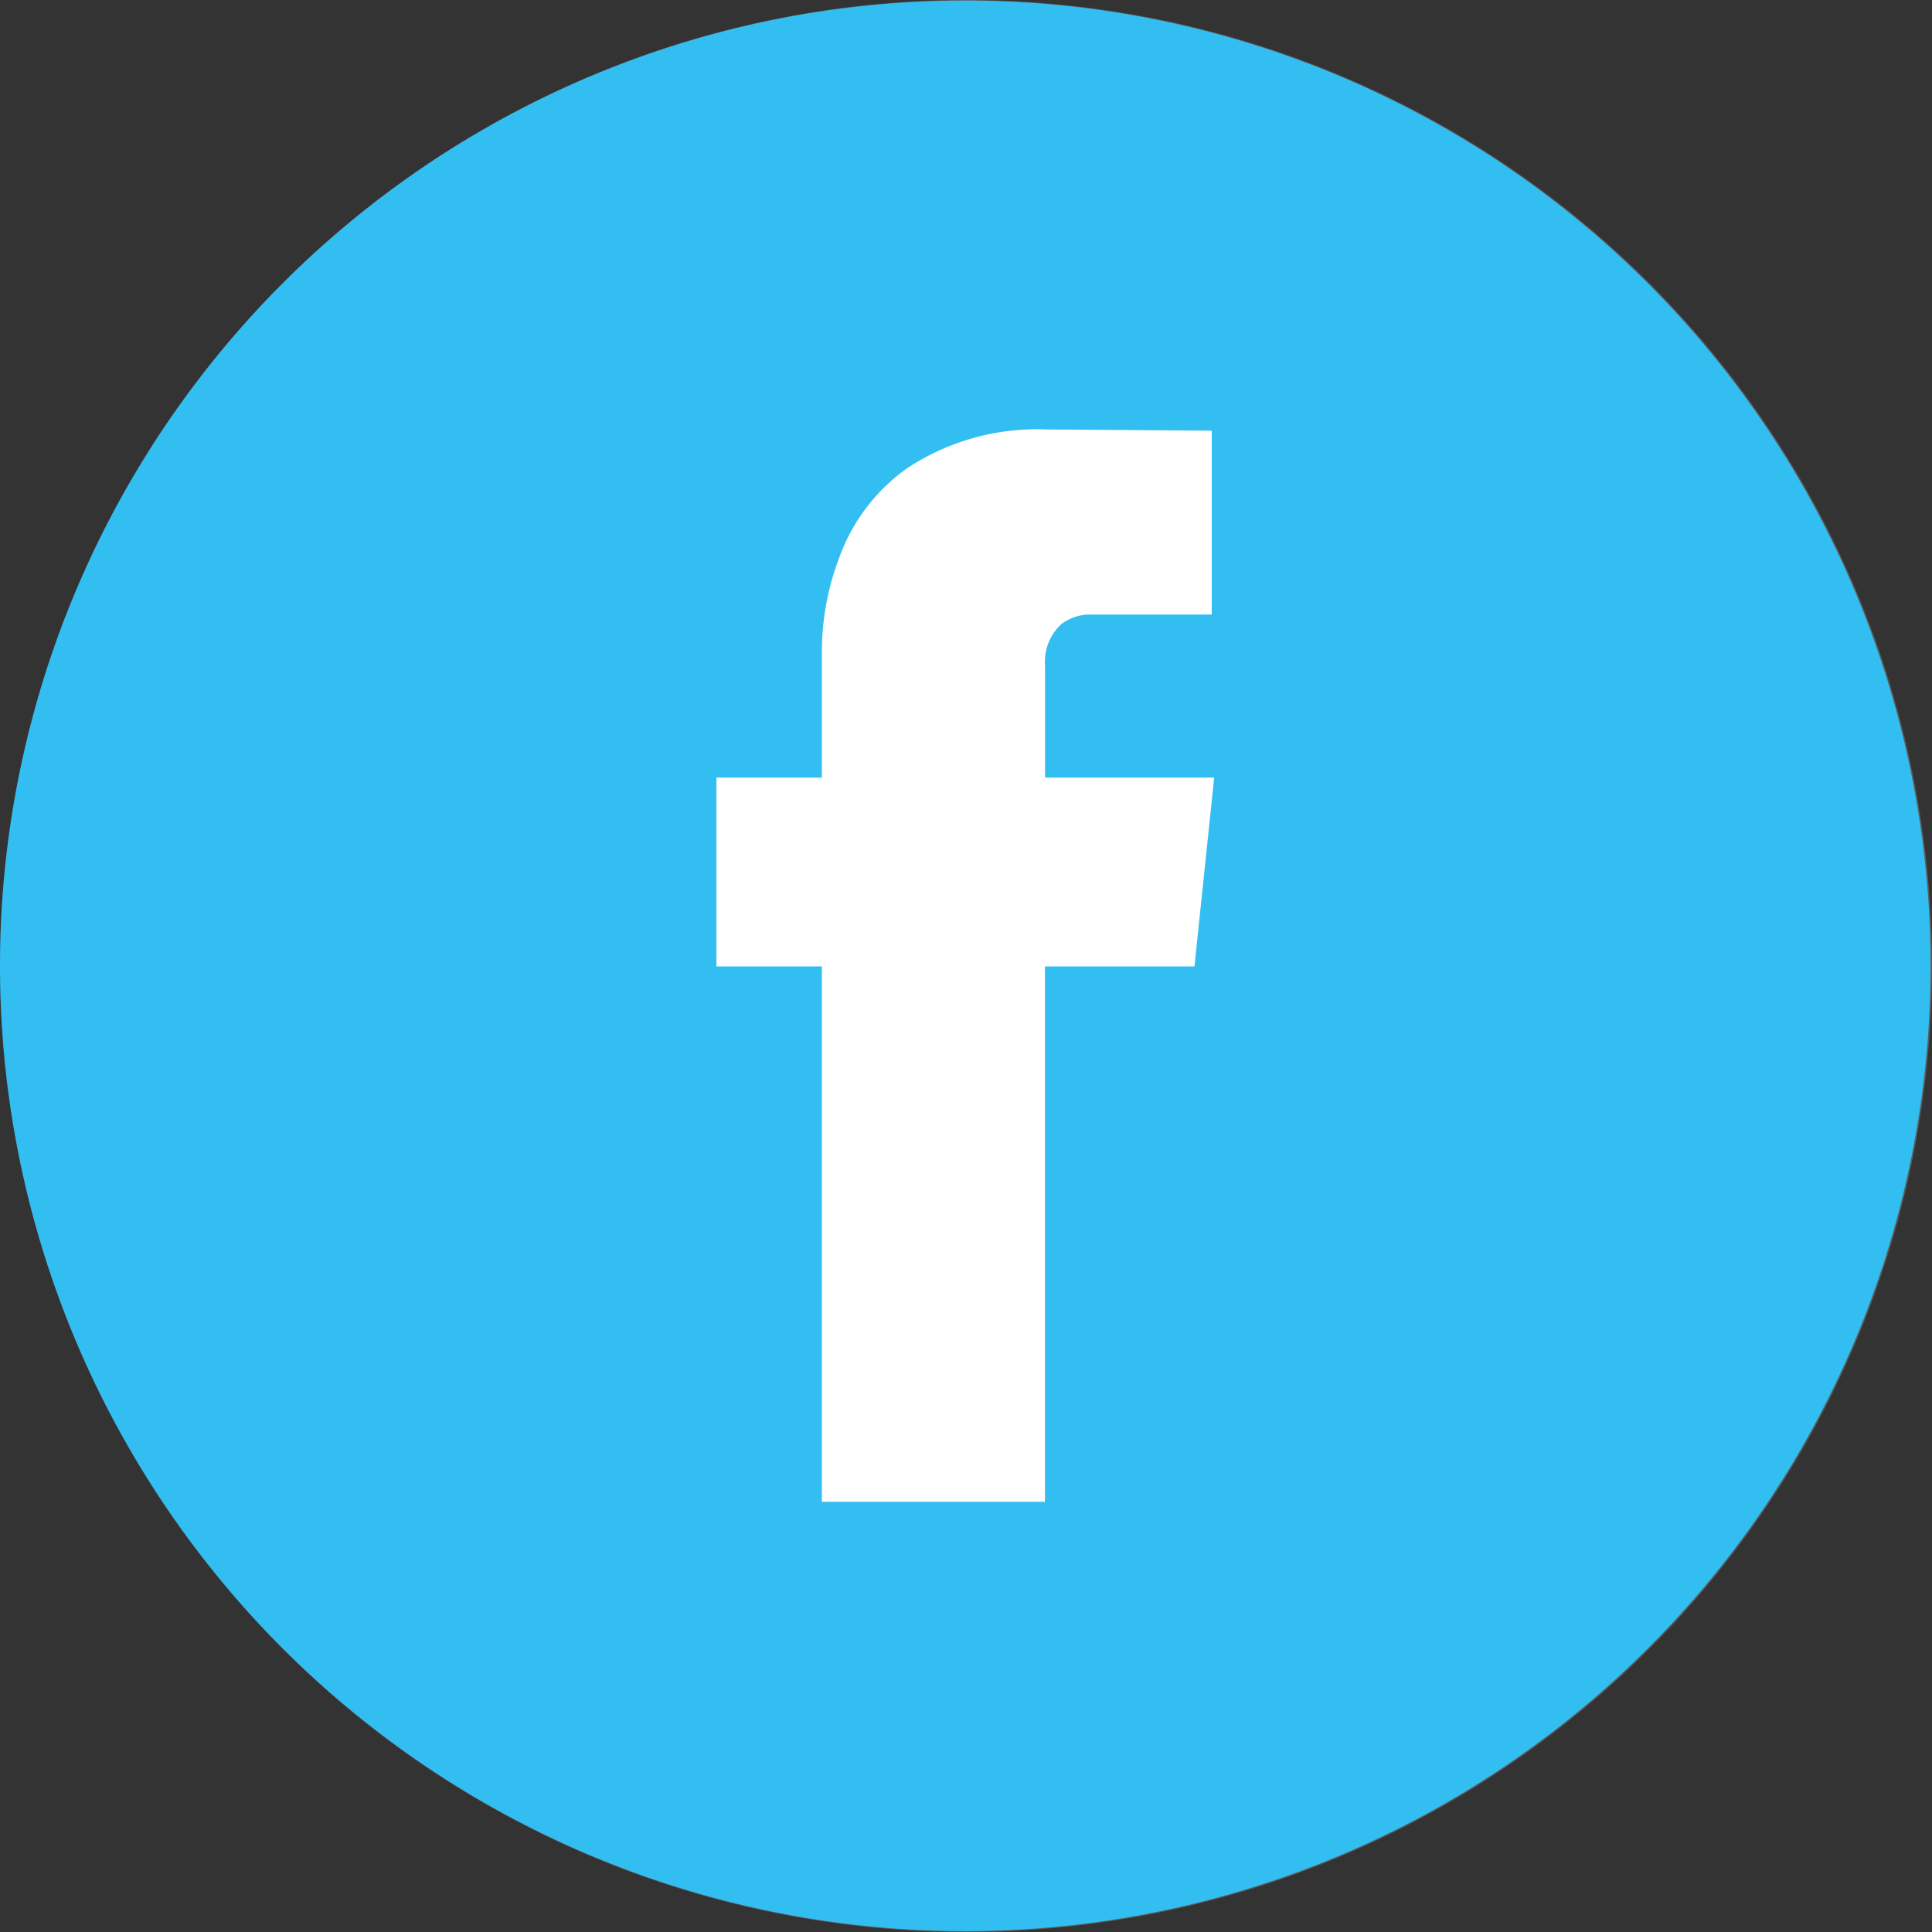
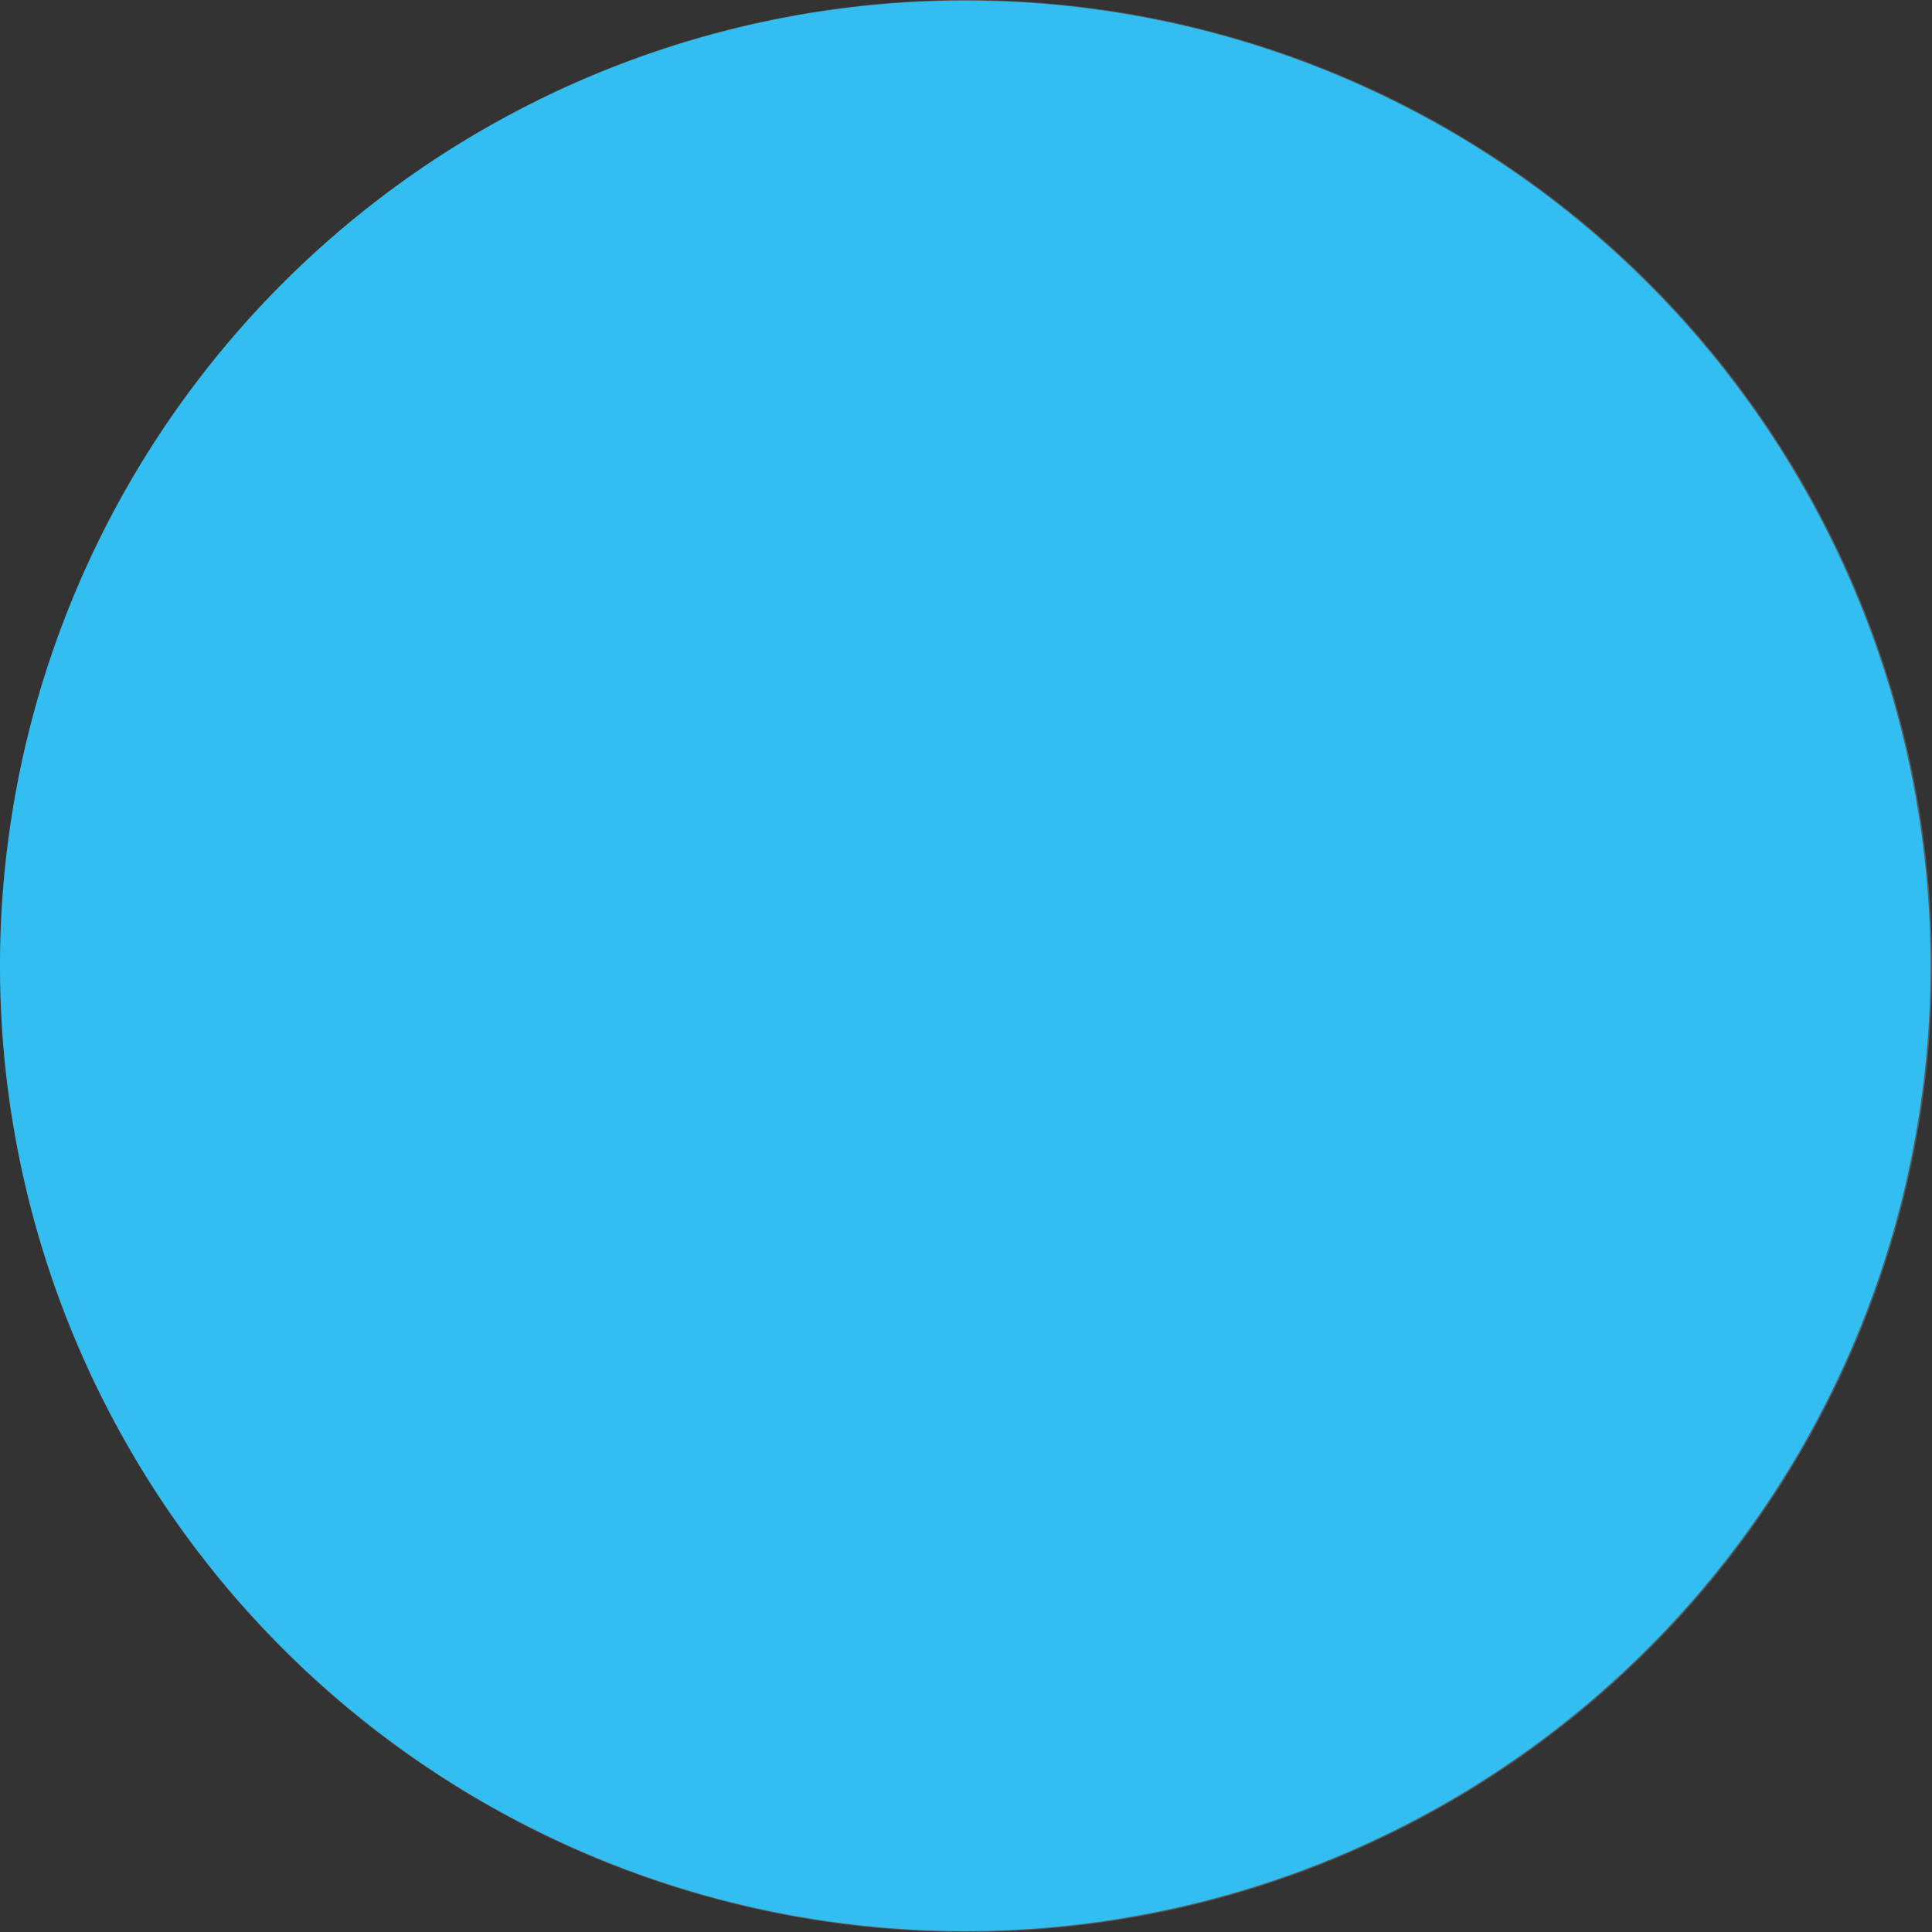
<svg xmlns="http://www.w3.org/2000/svg" id="fb_comp" data-name="fb comp" width="35" height="35" viewBox="0 0 35 35">
  <rect x="0" y="0" width="35" height="35" fill="#333333" stroke="none" />
  <path id="Path_204" data-name="Path 204" d="M954.237,366.382h0a17.487,17.487,0,0,1-17.487-17.487h0a17.487,17.487,0,0,1,17.487-17.487h0a17.487,17.487,0,0,1,17.487,17.487h0A17.487,17.487,0,0,1,954.237,366.382Z" transform="translate(-936.75 -331.398)" fill="#00aeef" />
  <g id="Group_129" data-name="Group 129" transform="translate(12.979 7.781)">
-     <path id="Path_237" data-name="Path 237" d="M968.79,355.133h-2.709v9.7H962.04v-9.7h-1.91v-3.42h1.91v-2.221a4.805,4.805,0,0,1,.311-1.754,3.408,3.408,0,0,1,1.221-1.621,4.264,4.264,0,0,1,2.531-.711l3,.022v3.331h-2.176a.861.861,0,0,0-.555.178.935.935,0,0,0-.289.755v2.021h3.064Z" transform="translate(-960.13 -345.407)" fill="#fff" />
-   </g>
+     </g>
  <circle id="Ellipse_543" data-name="Ellipse 543" cx="17.5" cy="17.5" r="17.5" fill="#fff" opacity="0.2" />
</svg>